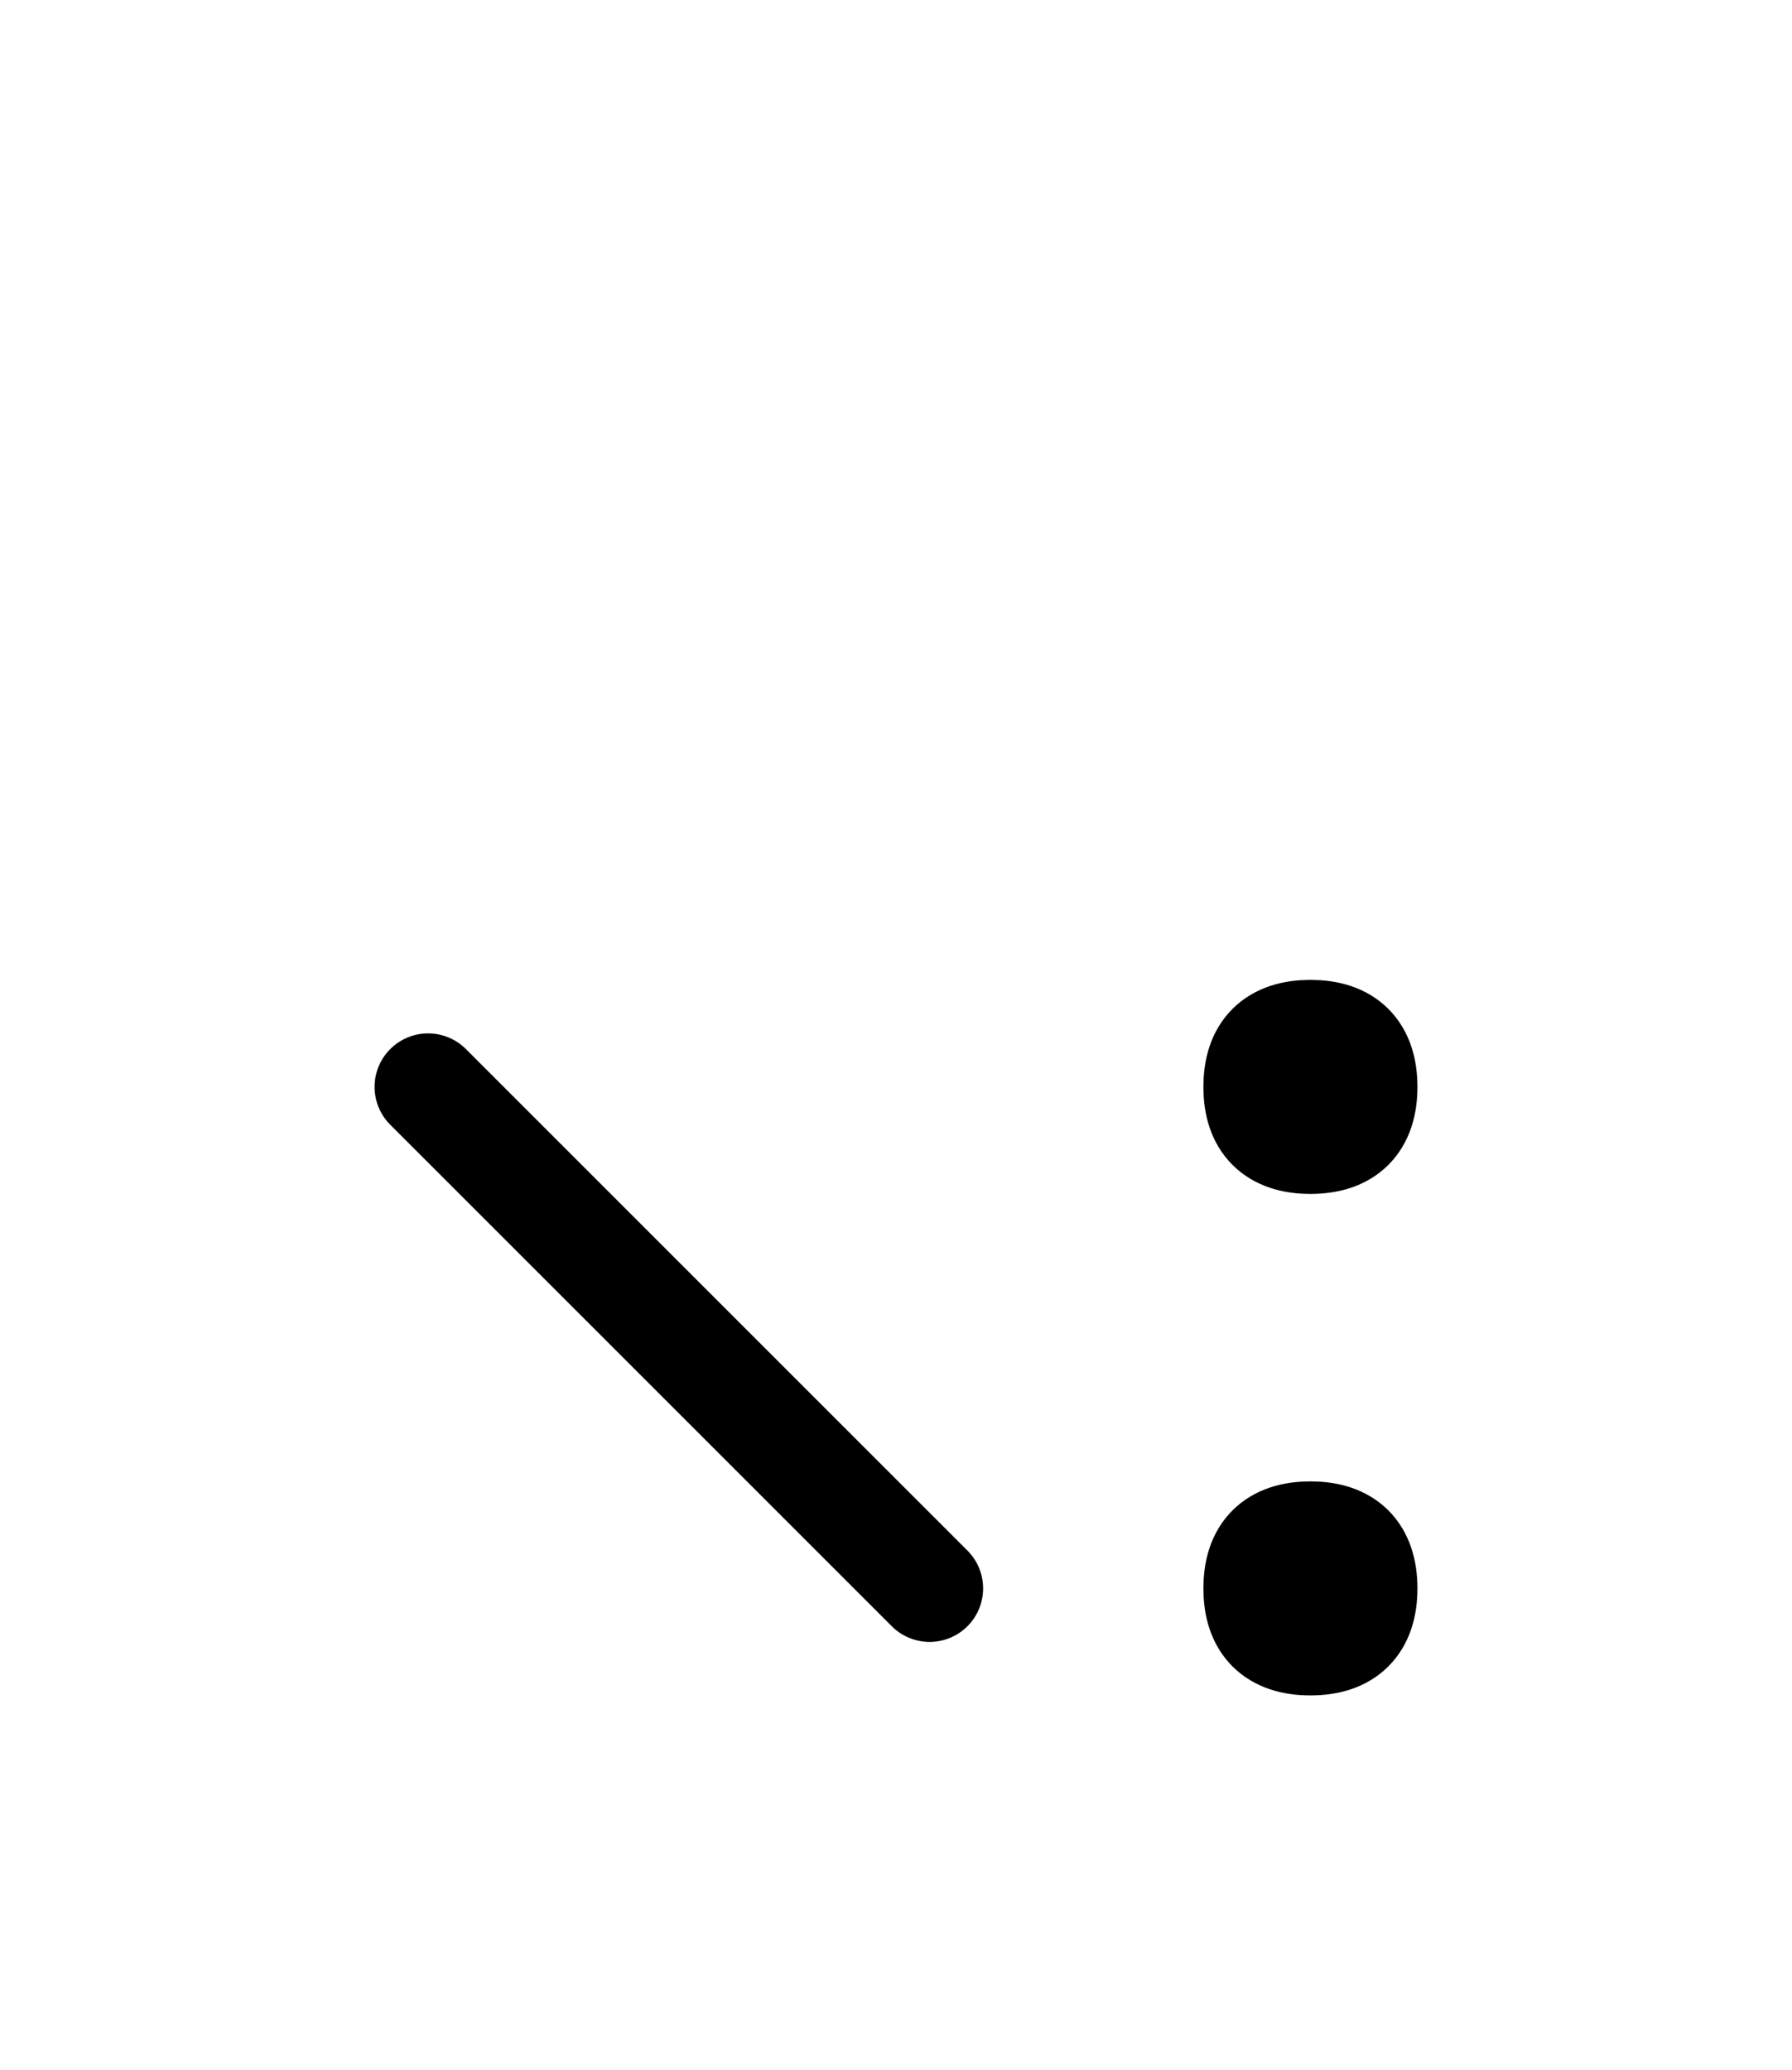
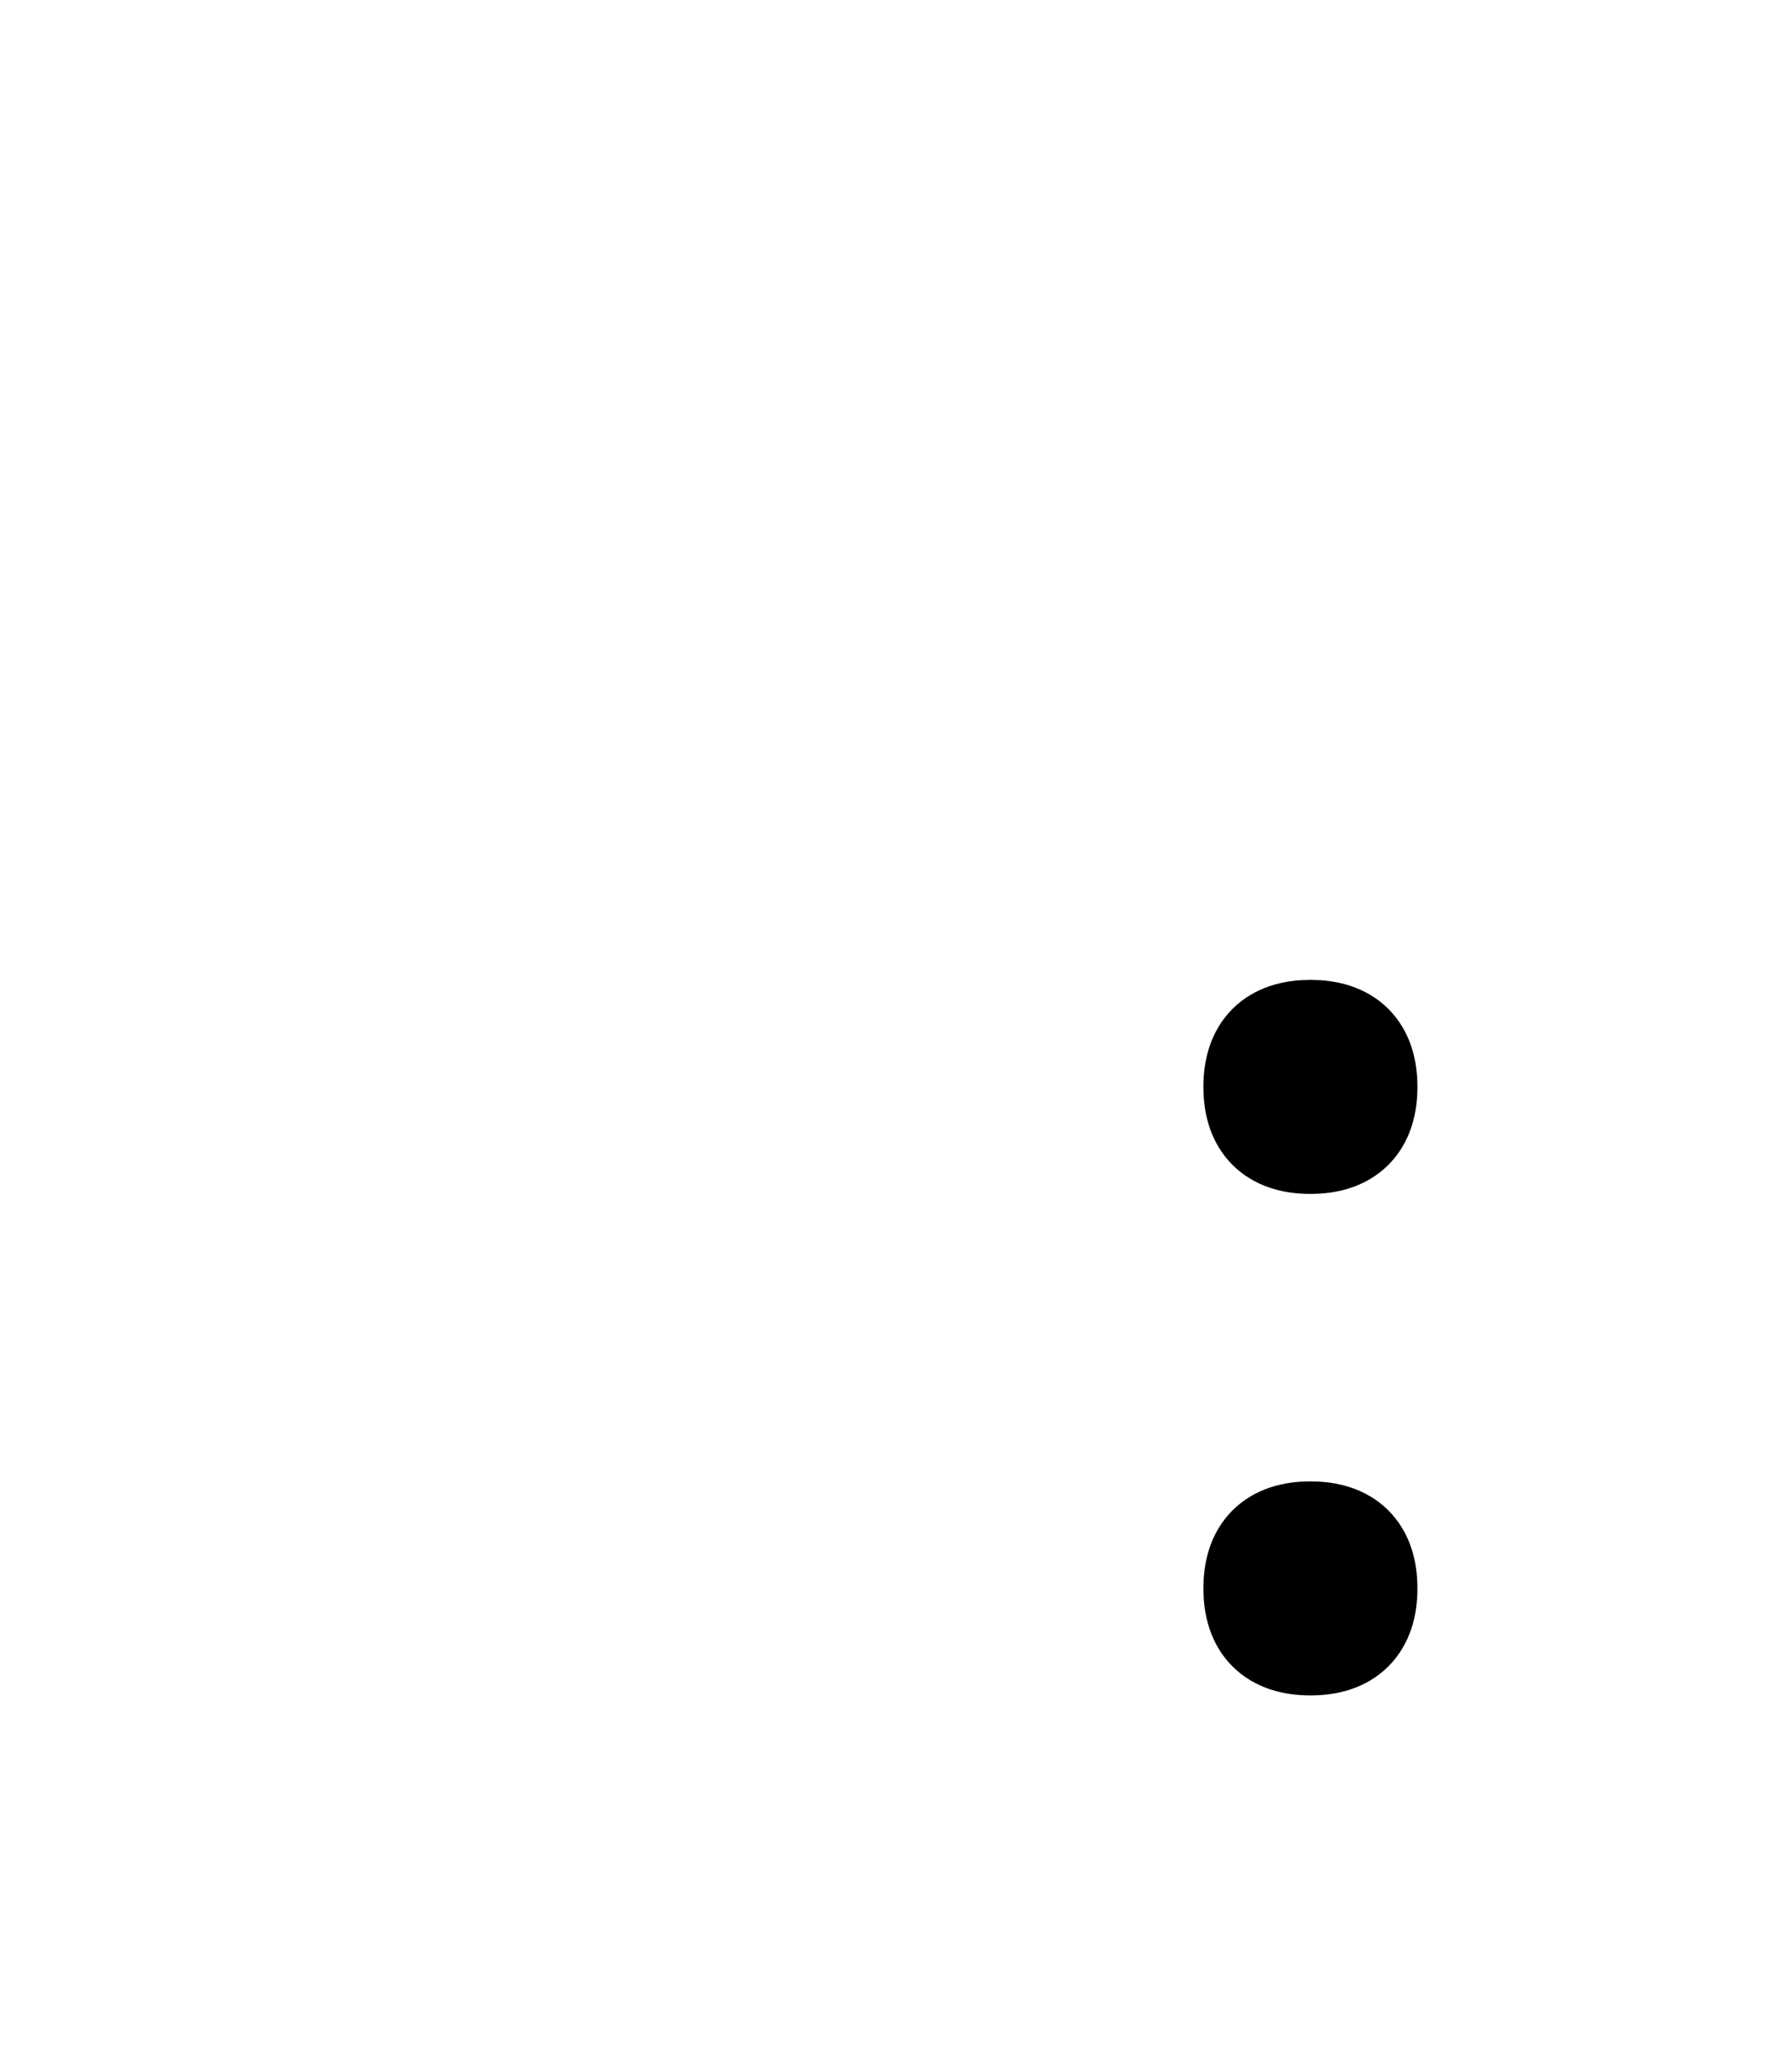
<svg xmlns="http://www.w3.org/2000/svg" xmlns:xlink="http://www.w3.org/1999/xlink" width="20.931" height="24.179" viewBox="0 0 20.931 24.179">
  <defs>
-     <path d="M5.0,12.696 L10.858,18.554 M14.681,12.696 Q14.681,12.071,15.306,12.071 Q15.931,12.071,15.931,12.696 Q15.931,13.321,15.306,13.321 Q14.681,13.321,14.681,12.696 M14.681,18.554 Q14.681,17.929,15.306,17.929 Q15.931,17.929,15.931,18.554 Q15.931,19.179,15.306,19.179 Q14.681,19.179,14.681,18.554" stroke="black" fill="none" stroke-width="1.25" stroke-linecap="round" stroke-linejoin="round" id="d0" />
+     <path d="M5.0,12.696 M14.681,12.696 Q14.681,12.071,15.306,12.071 Q15.931,12.071,15.931,12.696 Q15.931,13.321,15.306,13.321 Q14.681,13.321,14.681,12.696 M14.681,18.554 Q14.681,17.929,15.306,17.929 Q15.931,17.929,15.931,18.554 Q15.931,19.179,15.306,19.179 Q14.681,19.179,14.681,18.554" stroke="black" fill="none" stroke-width="1.25" stroke-linecap="round" stroke-linejoin="round" id="d0" />
  </defs>
  <use xlink:href="#d0" x="0" y="0" />
</svg>